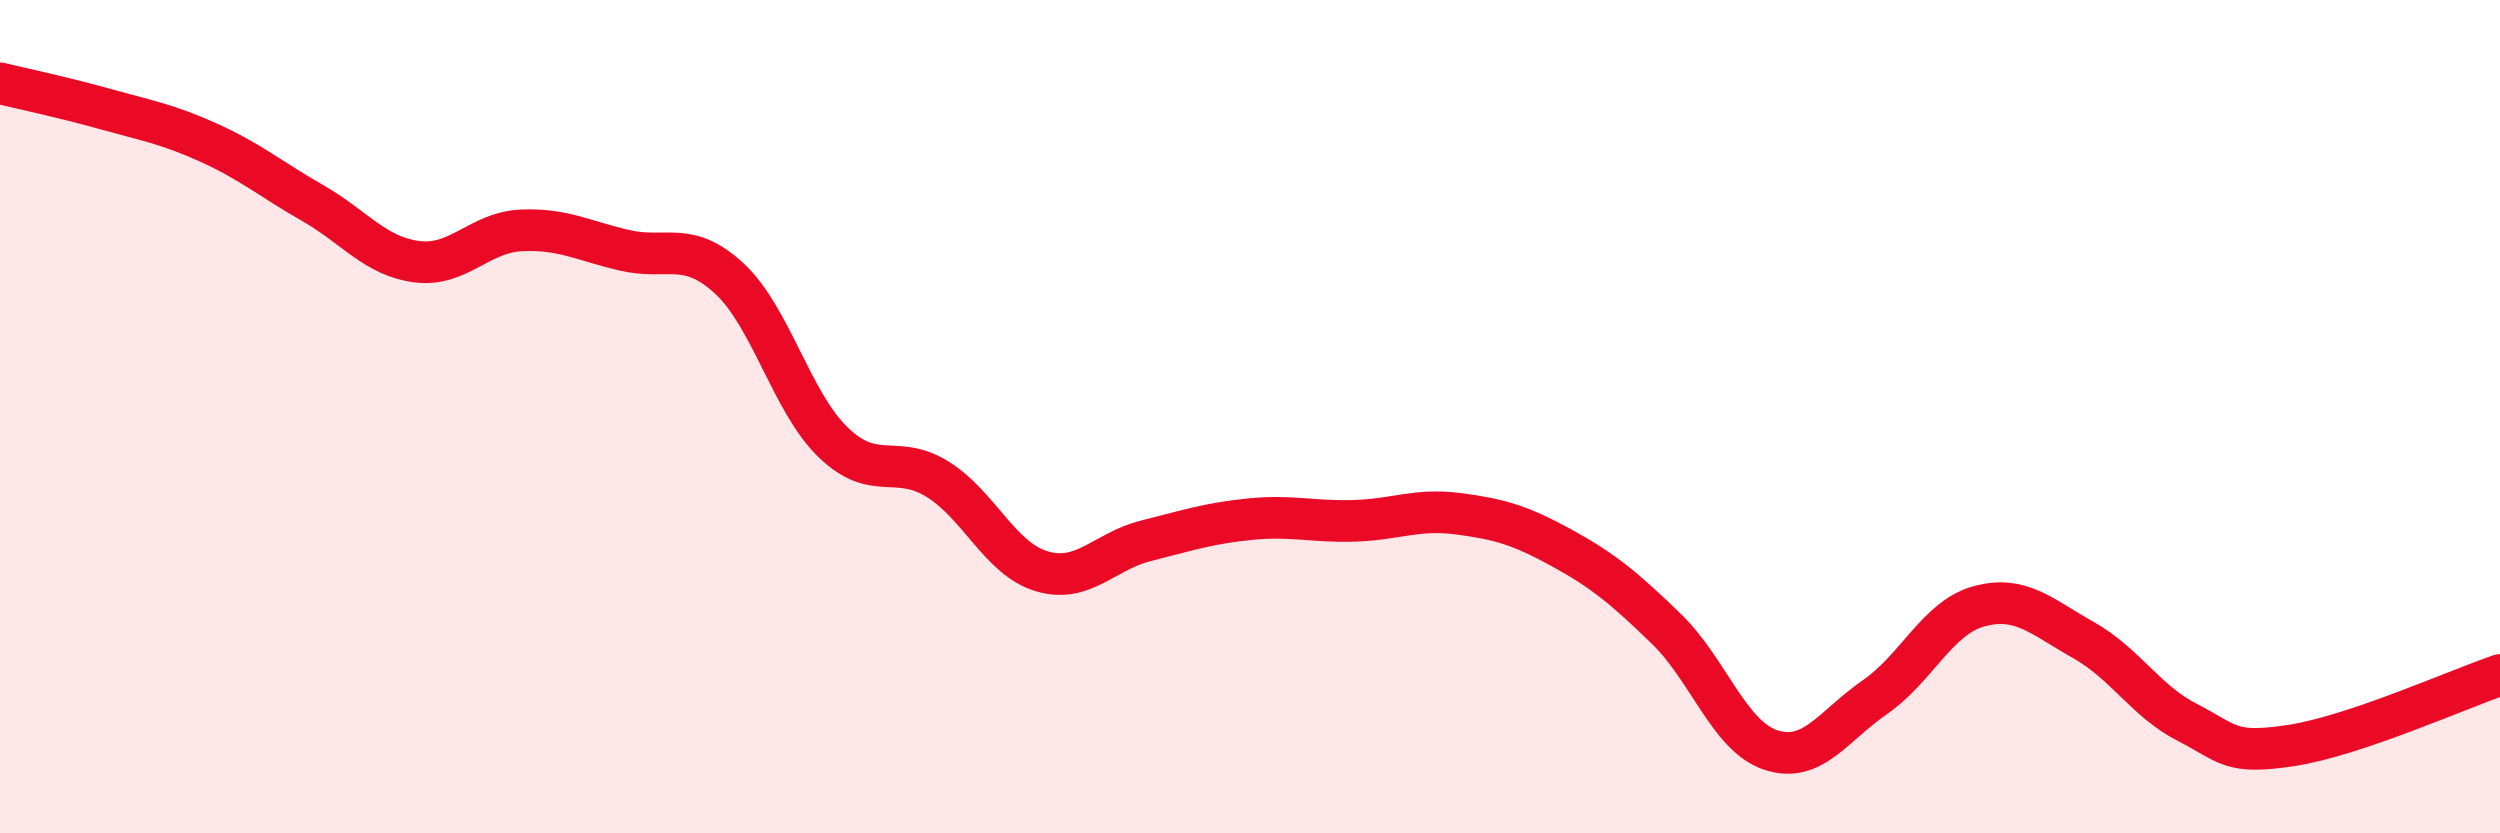
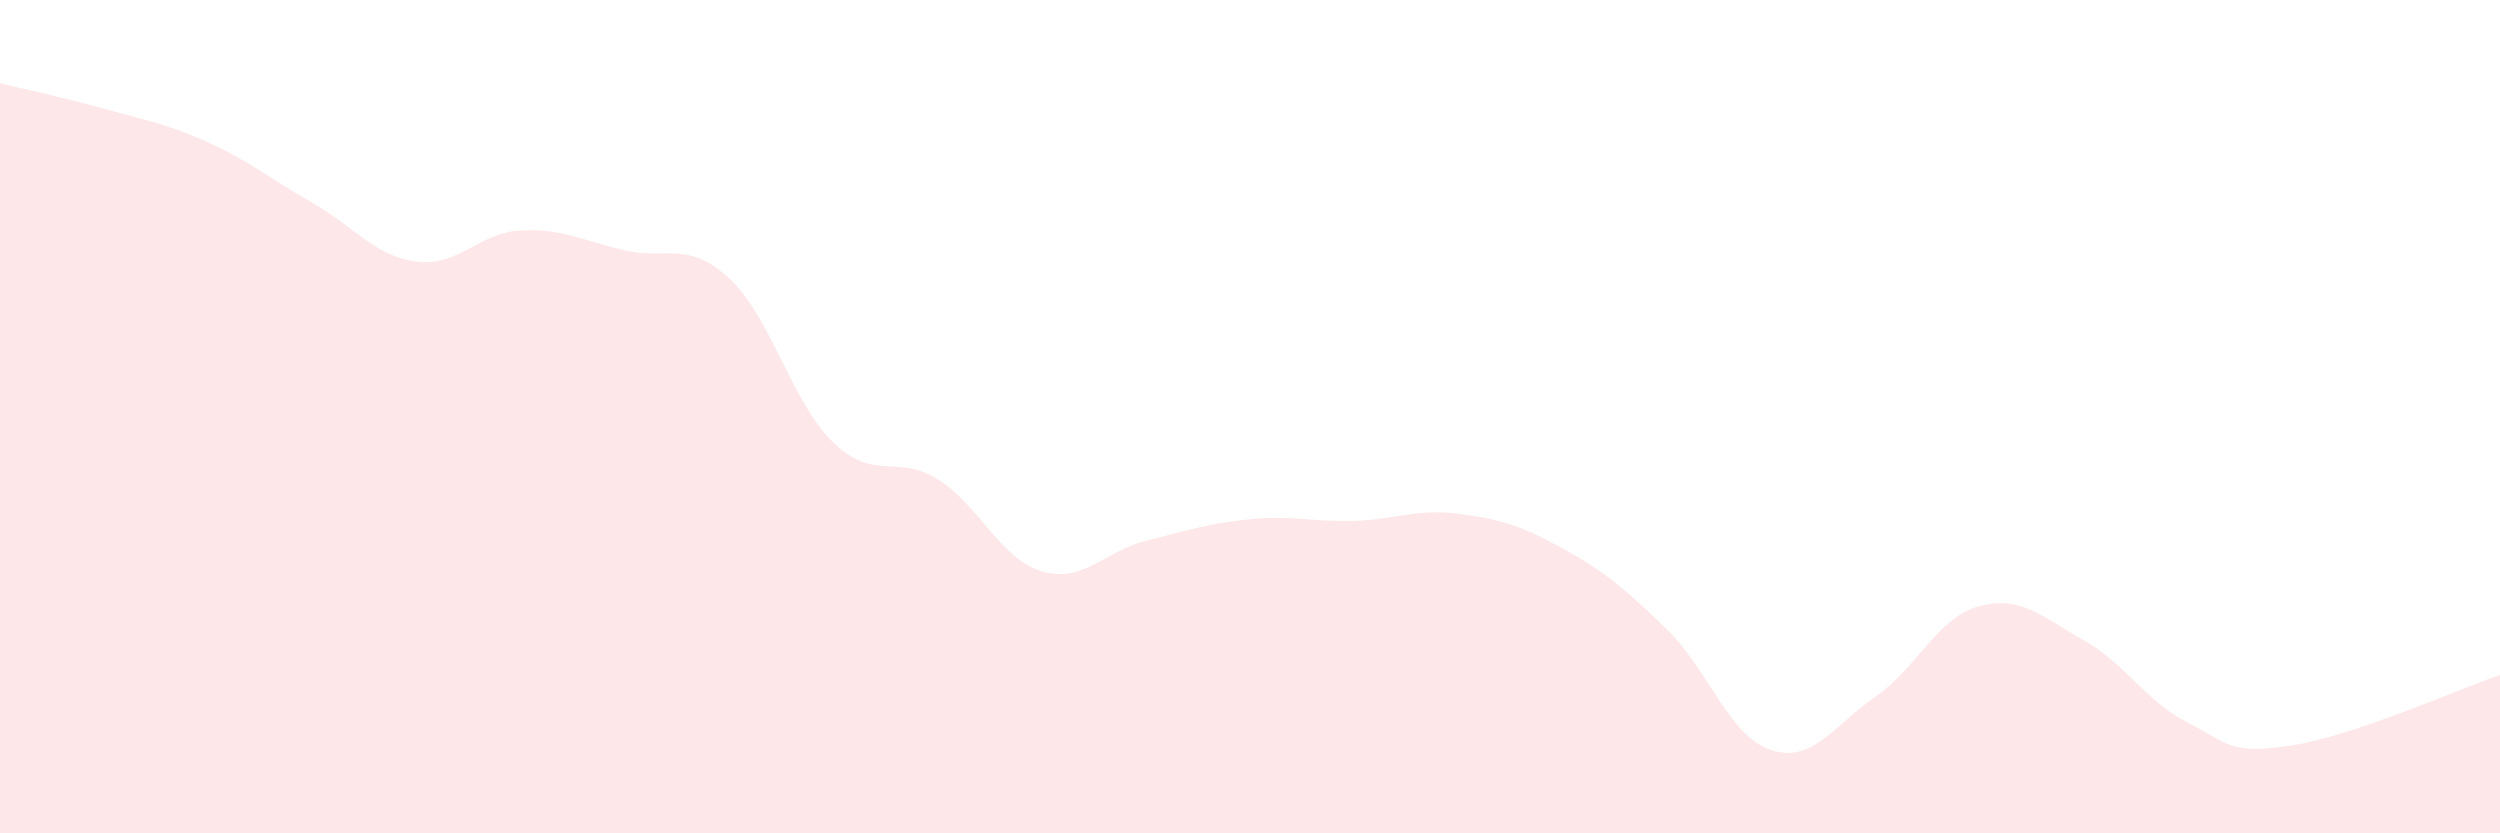
<svg xmlns="http://www.w3.org/2000/svg" width="60" height="20" viewBox="0 0 60 20">
  <path d="M 0,2 C 0.5,2.12 1.5,2.33 2.5,2.61 C 3.5,2.89 4,2.97 5,3.42 C 6,3.87 6.5,4.3 7.5,4.87 C 8.5,5.44 9,6.15 10,6.28 C 11,6.41 11.5,5.58 12.5,5.53 C 13.5,5.48 14,5.78 15,6.01 C 16,6.24 16.5,5.76 17.5,6.68 C 18.5,7.6 19,9.66 20,10.62 C 21,11.58 21.5,10.88 22.5,11.5 C 23.5,12.12 24,13.41 25,13.71 C 26,14.01 26.5,13.23 27.5,12.98 C 28.5,12.73 29,12.56 30,12.46 C 31,12.36 31.5,12.53 32.5,12.5 C 33.5,12.47 34,12.2 35,12.33 C 36,12.46 36.5,12.61 37.5,13.16 C 38.5,13.71 39,14.13 40,15.1 C 41,16.07 41.5,17.67 42.5,18 C 43.5,18.33 44,17.42 45,16.73 C 46,16.04 46.5,14.82 47.5,14.55 C 48.5,14.28 49,14.8 50,15.36 C 51,15.92 51.5,16.83 52.5,17.34 C 53.5,17.85 53.5,18.12 55,17.89 C 56.5,17.66 59,16.54 60,16.2L60 20L0 20Z" fill="#EB0A25" opacity="0.1" stroke-linecap="round" stroke-linejoin="round" />
-   <path d="M 0,2 C 0.5,2.12 1.5,2.33 2.5,2.61 C 3.5,2.89 4,2.97 5,3.42 C 6,3.87 6.5,4.3 7.5,4.87 C 8.5,5.44 9,6.15 10,6.28 C 11,6.41 11.5,5.58 12.5,5.53 C 13.5,5.48 14,5.78 15,6.01 C 16,6.24 16.5,5.76 17.5,6.68 C 18.5,7.6 19,9.66 20,10.62 C 21,11.58 21.5,10.88 22.5,11.5 C 23.5,12.12 24,13.41 25,13.71 C 26,14.01 26.5,13.23 27.5,12.98 C 28.5,12.73 29,12.56 30,12.46 C 31,12.36 31.5,12.53 32.5,12.5 C 33.5,12.47 34,12.2 35,12.33 C 36,12.46 36.5,12.61 37.5,13.16 C 38.5,13.71 39,14.13 40,15.1 C 41,16.07 41.5,17.67 42.5,18 C 43.5,18.33 44,17.42 45,16.73 C 46,16.04 46.5,14.82 47.5,14.55 C 48.5,14.28 49,14.8 50,15.36 C 51,15.92 51.5,16.83 52.5,17.34 C 53.5,17.85 53.5,18.12 55,17.89 C 56.5,17.66 59,16.54 60,16.2" stroke="#EB0A25" stroke-width="1" fill="none" stroke-linecap="round" stroke-linejoin="round" />
</svg>